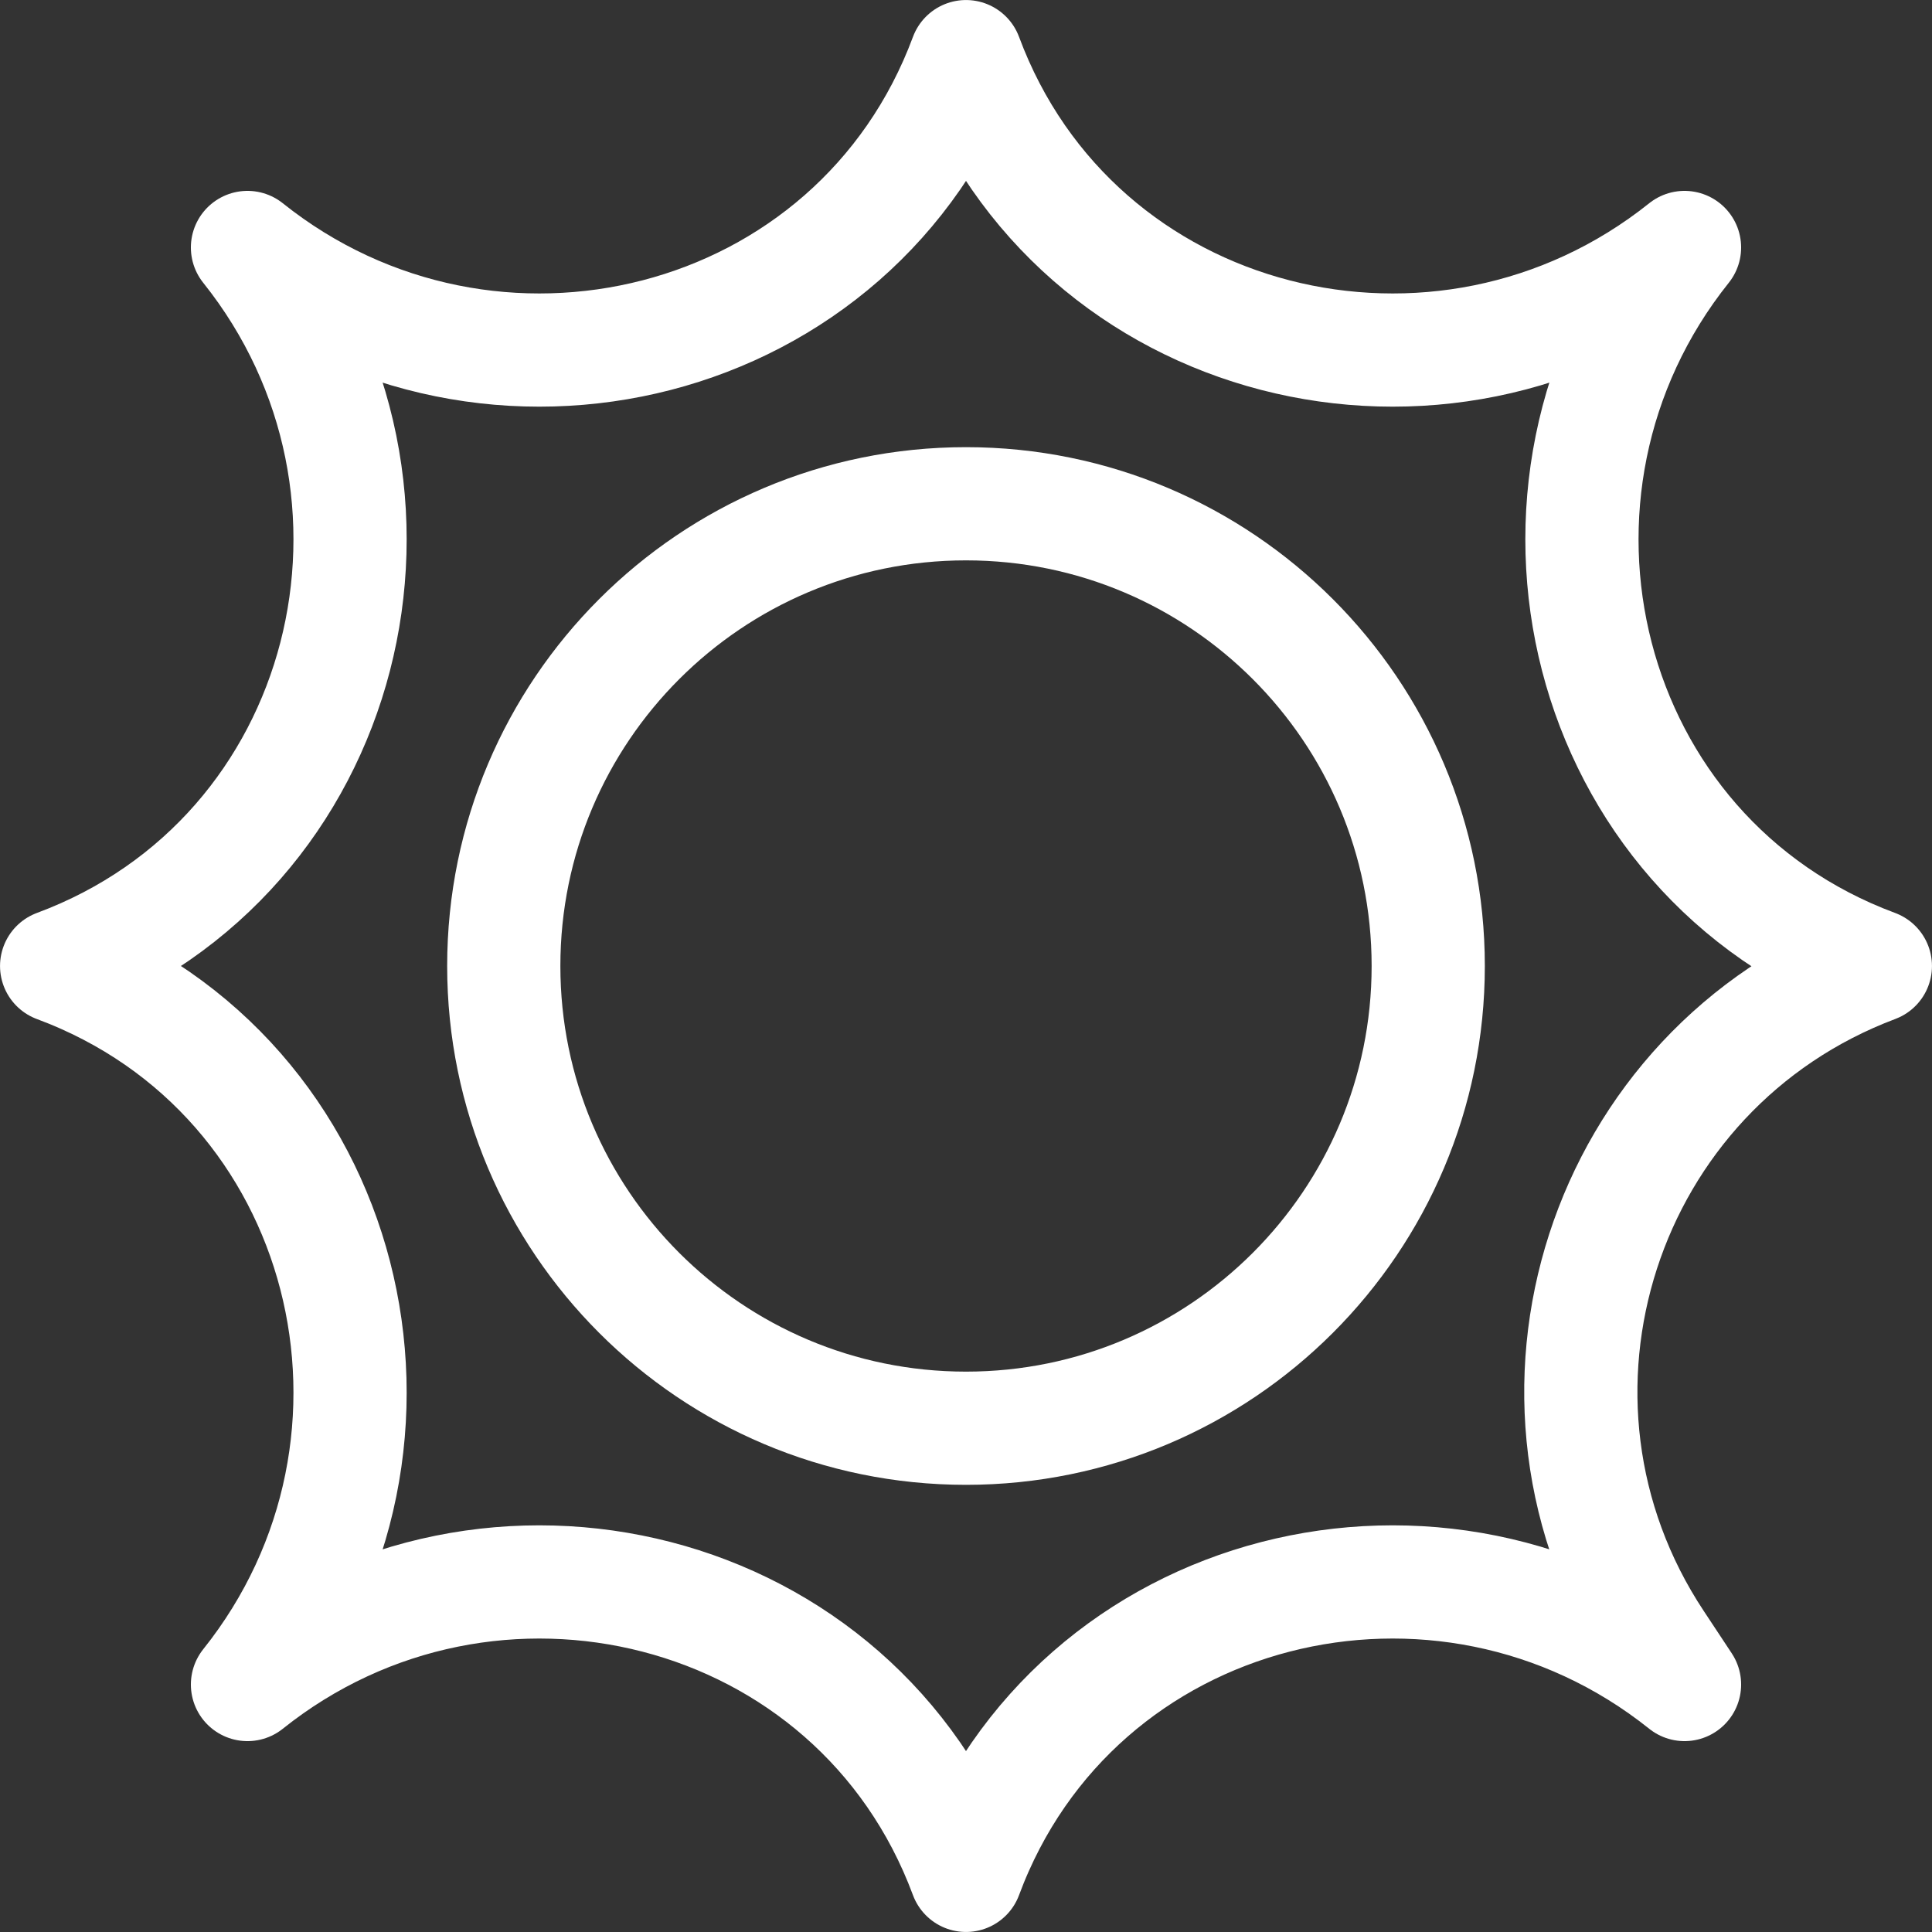
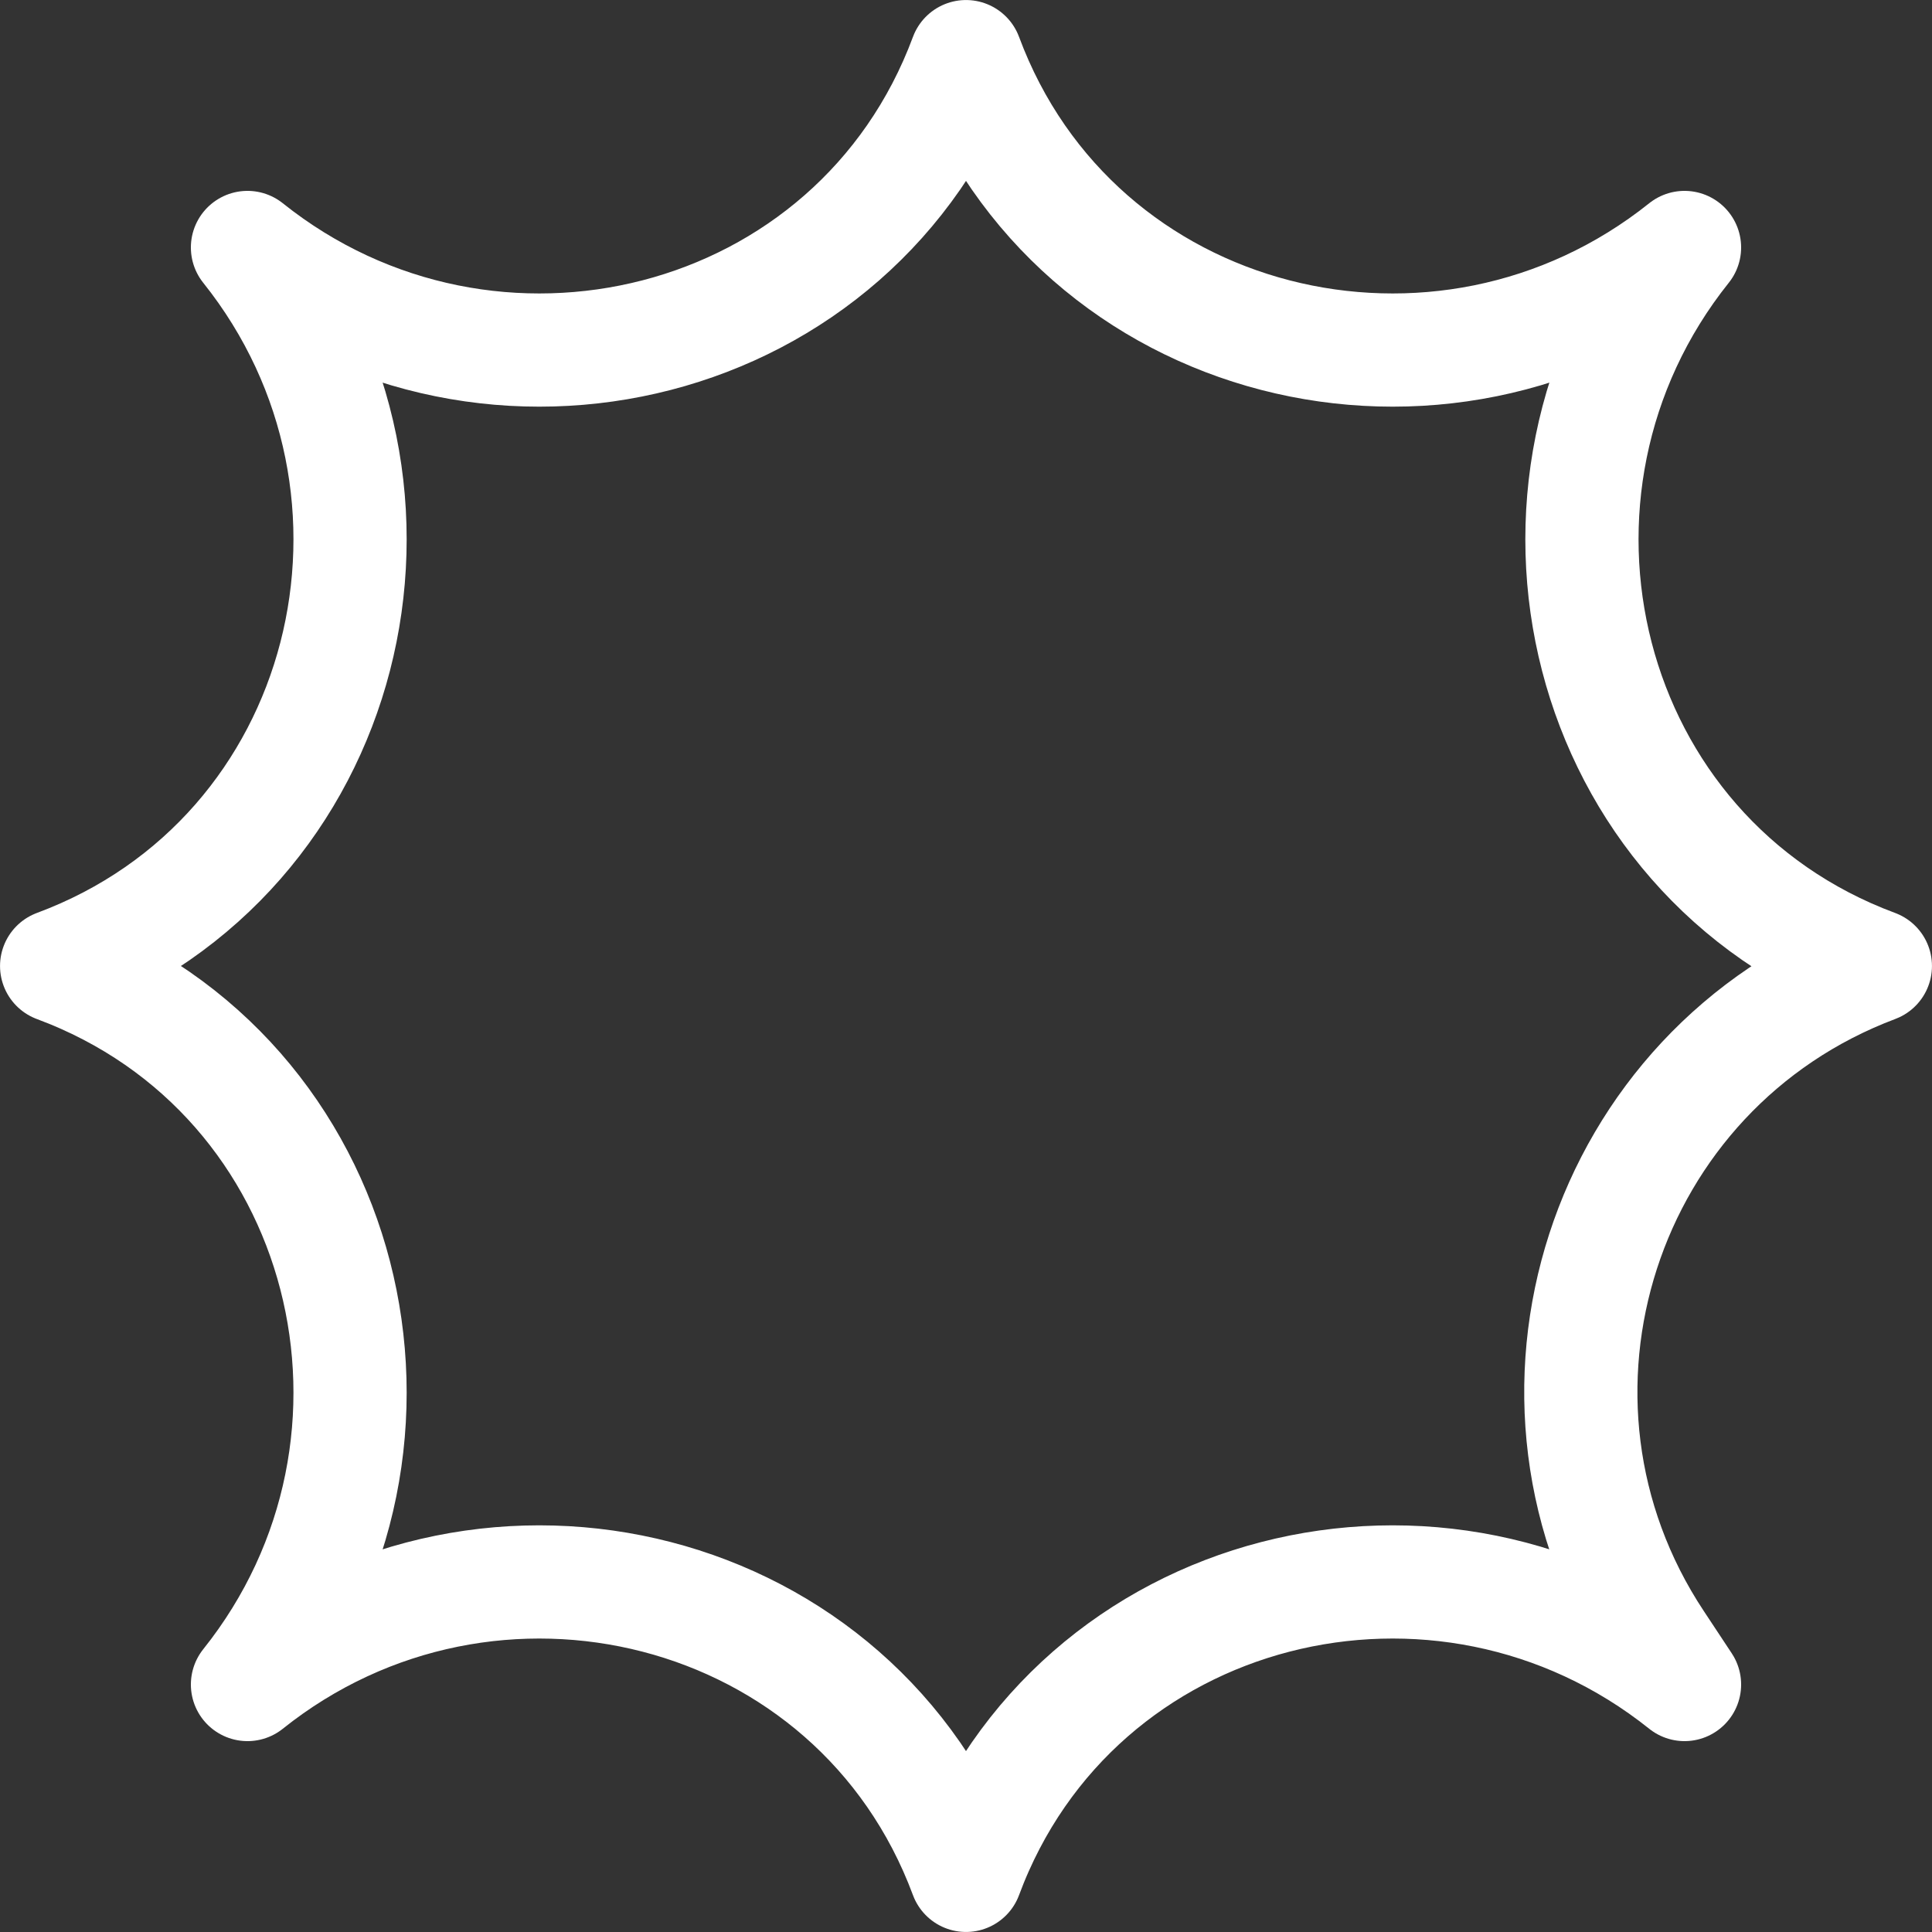
<svg xmlns="http://www.w3.org/2000/svg" width="32" height="32" viewBox="0 0 32 32" fill="none">
  <rect x="0" y="0" width="32" height="32" fill="#333333" stroke="none" />
  <g clip-path="url(#clip0_89_179)">
-     <path d="M16 23.656C20.228 23.656 23.656 20.228 23.656 16C23.656 11.772 20.228 8.344 16 8.344C11.772 8.344 8.344 11.772 8.344 16C8.344 20.228 11.772 23.656 16 23.656Z" stroke="white" stroke-width="1.875" stroke-miterlimit="10" stroke-linecap="round" stroke-linejoin="round" />
    <path d="M27.437 27.199L27.901 27.901C23.886 24.693 17.812 26.183 16 31.062C14.187 26.183 8.114 24.693 4.099 27.901C7.307 23.886 5.817 17.812 0.938 16C5.817 14.187 7.307 8.114 4.099 4.099C8.114 7.307 14.188 5.817 16 0.938C17.813 5.817 23.886 7.307 27.901 4.099C24.693 8.114 26.183 14.188 31.062 16C26.538 17.703 24.768 23.168 27.437 27.199Z" stroke="white" stroke-width="1.875" stroke-miterlimit="10" stroke-linecap="round" stroke-linejoin="round" />
  </g>
  <defs>
    <clipPath id="clip0_89_179">
      <rect width="32" height="32" fill="white" />
    </clipPath>
  </defs>
</svg>